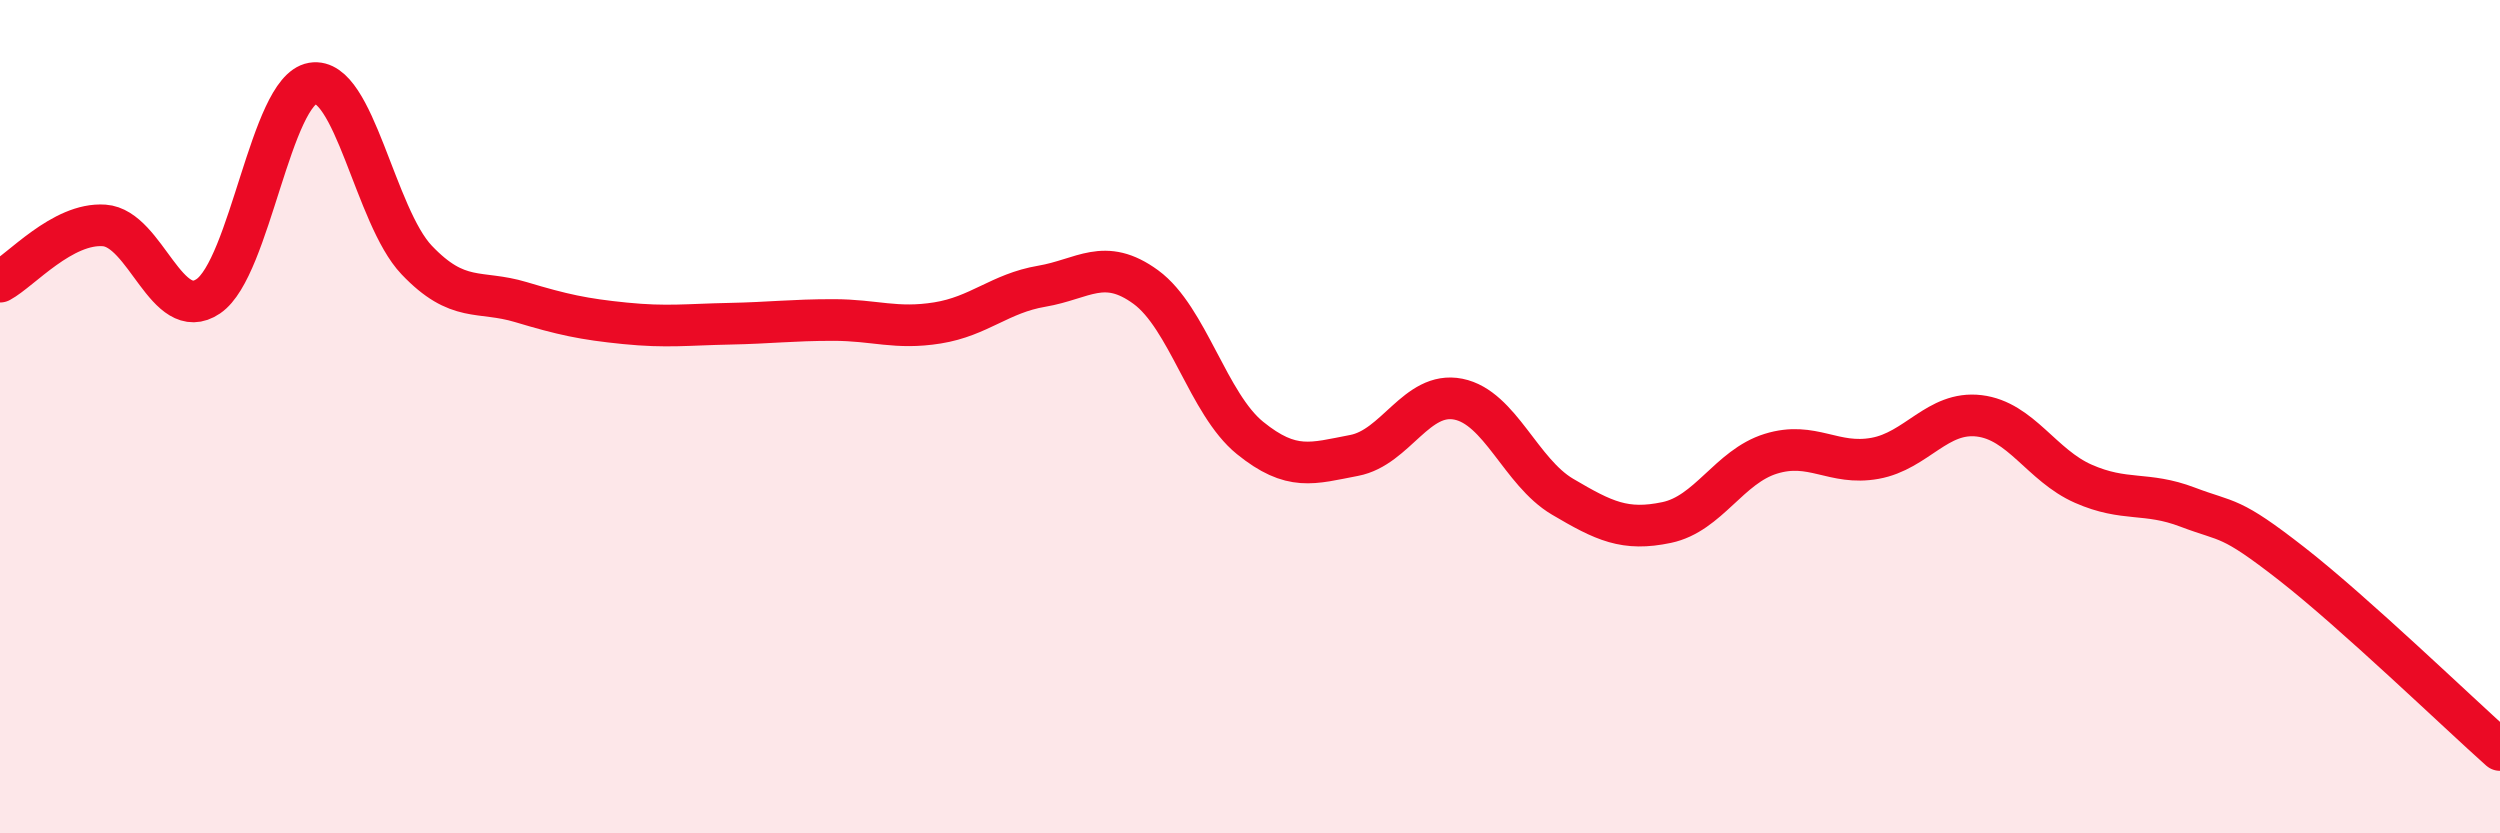
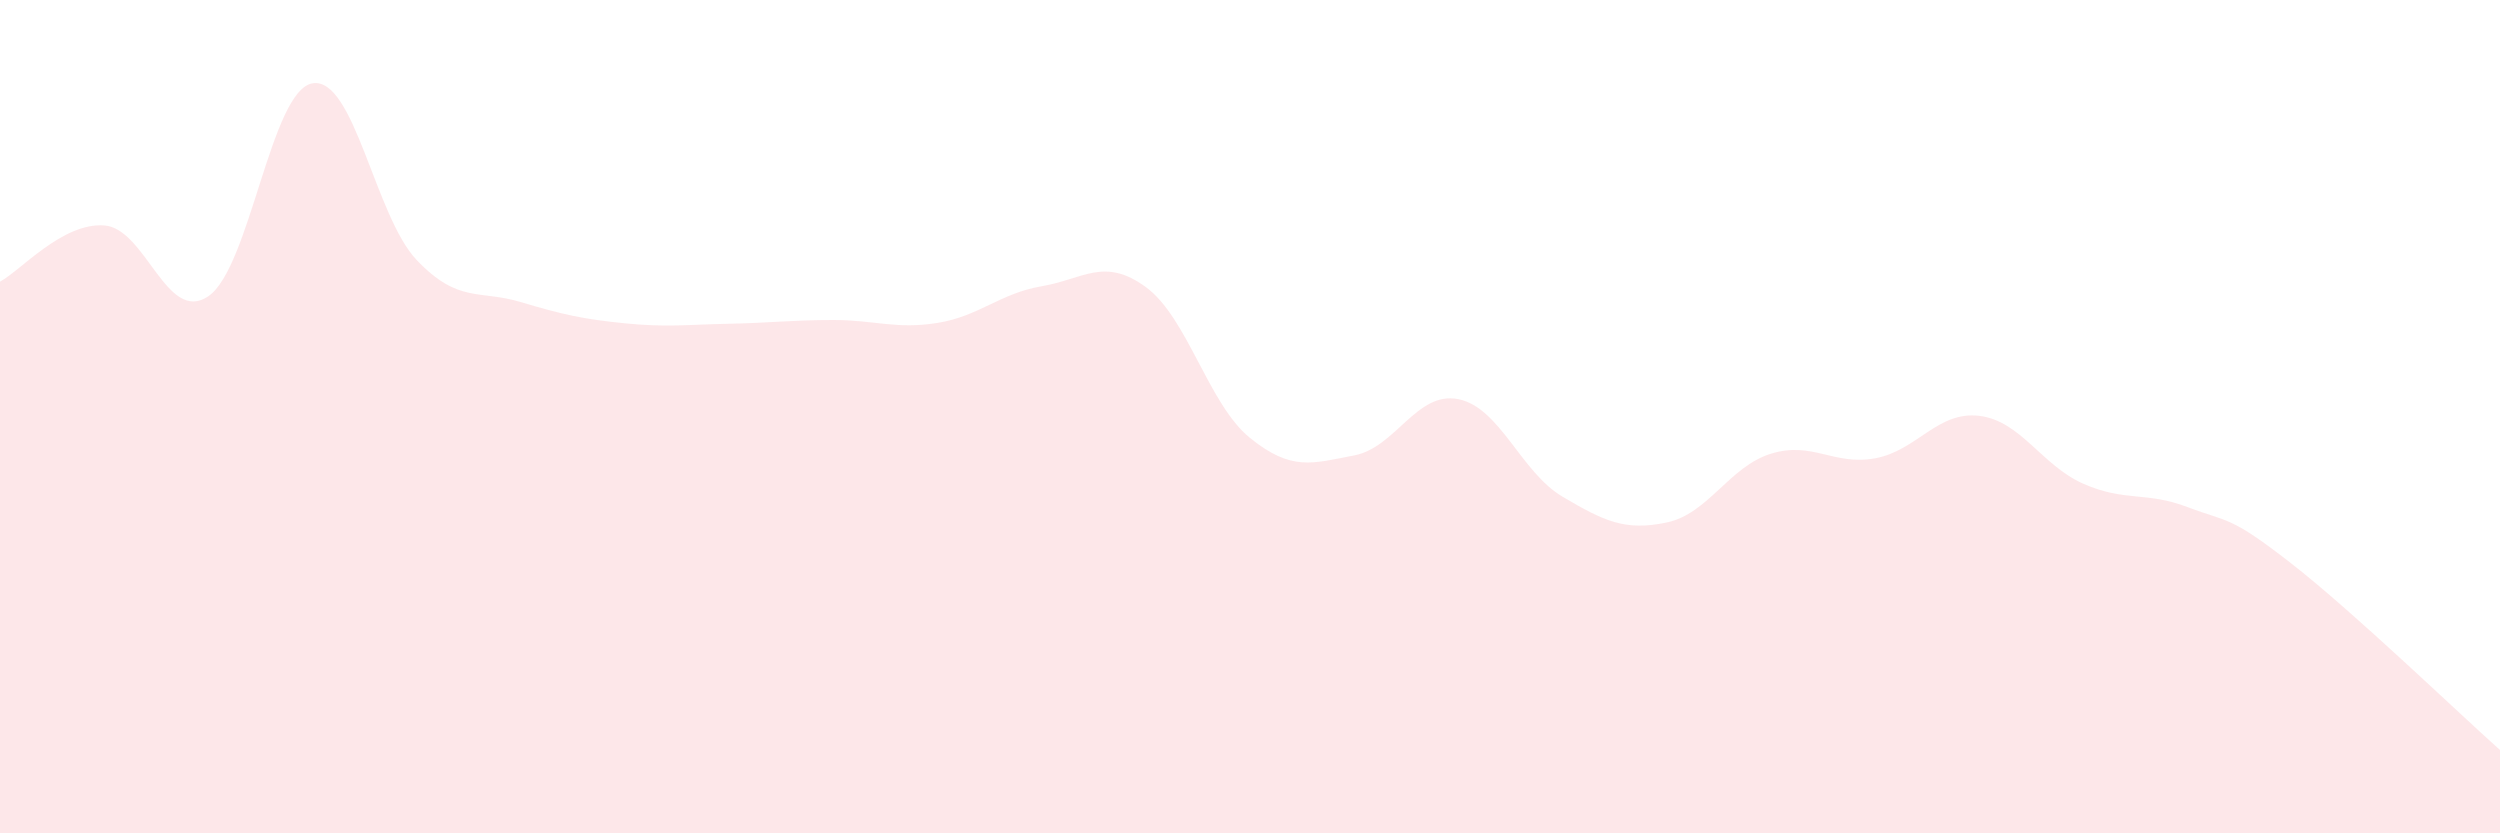
<svg xmlns="http://www.w3.org/2000/svg" width="60" height="20" viewBox="0 0 60 20">
  <path d="M 0,6.76 C 0.5,6.49 1.5,5.34 2.5,5.41 C 3.5,5.48 4,7.79 5,7.11 C 6,6.43 6.5,2.17 7.5,2 C 8.5,1.83 9,5.19 10,6.24 C 11,7.29 11.5,6.95 12.5,7.25 C 13.5,7.55 14,7.66 15,7.76 C 16,7.86 16.5,7.79 17.5,7.77 C 18.5,7.75 19,7.68 20,7.68 C 21,7.68 21.5,7.91 22.5,7.75 C 23.5,7.59 24,7.04 25,6.87 C 26,6.7 26.5,6.16 27.5,6.89 C 28.5,7.62 29,9.7 30,10.51 C 31,11.32 31.5,11.12 32.5,10.93 C 33.5,10.74 34,9.38 35,9.58 C 36,9.78 36.5,11.33 37.5,11.92 C 38.5,12.51 39,12.75 40,12.54 C 41,12.33 41.5,11.2 42.5,10.89 C 43.5,10.58 44,11.18 45,11 C 46,10.82 46.5,9.86 47.5,9.98 C 48.5,10.1 49,11.17 50,11.61 C 51,12.05 51.5,11.79 52.5,12.17 C 53.5,12.55 53.5,12.36 55,13.53 C 56.5,14.7 59,17.11 60,18L60 20L0 20Z" fill="#EB0A25" opacity="0.1" stroke-linecap="round" stroke-linejoin="round" />
-   <path d="M 0,6.76 C 0.5,6.49 1.5,5.34 2.5,5.41 C 3.5,5.48 4,7.79 5,7.11 C 6,6.43 6.5,2.17 7.5,2 C 8.5,1.83 9,5.19 10,6.24 C 11,7.29 11.5,6.95 12.5,7.25 C 13.5,7.55 14,7.66 15,7.76 C 16,7.86 16.5,7.79 17.5,7.77 C 18.5,7.75 19,7.68 20,7.68 C 21,7.68 21.5,7.91 22.5,7.75 C 23.5,7.59 24,7.04 25,6.87 C 26,6.7 26.5,6.16 27.5,6.89 C 28.5,7.62 29,9.7 30,10.51 C 31,11.32 31.5,11.12 32.5,10.93 C 33.5,10.74 34,9.38 35,9.58 C 36,9.78 36.5,11.33 37.5,11.92 C 38.5,12.51 39,12.75 40,12.54 C 41,12.33 41.5,11.2 42.5,10.89 C 43.5,10.58 44,11.18 45,11 C 46,10.82 46.5,9.86 47.5,9.98 C 48.5,10.1 49,11.17 50,11.61 C 51,12.05 51.5,11.79 52.5,12.17 C 53.5,12.55 53.5,12.36 55,13.53 C 56.5,14.7 59,17.11 60,18" stroke="#EB0A25" stroke-width="1" fill="none" stroke-linecap="round" stroke-linejoin="round" />
</svg>